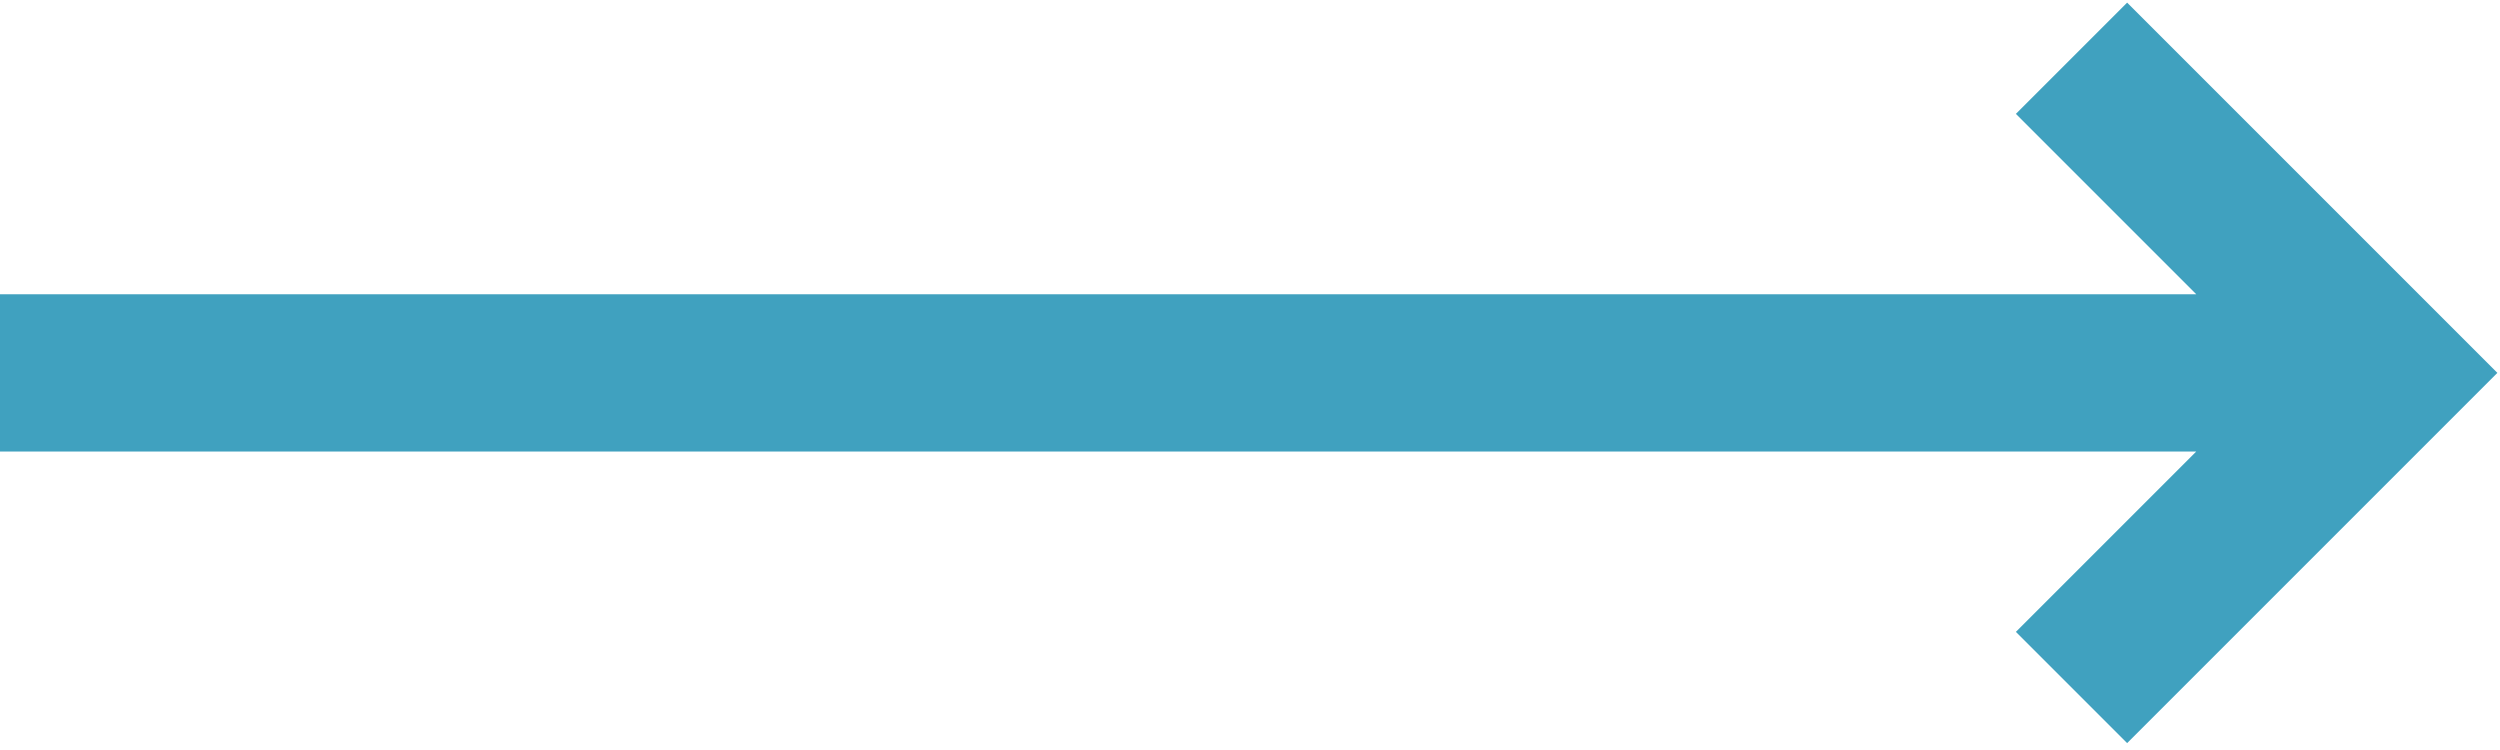
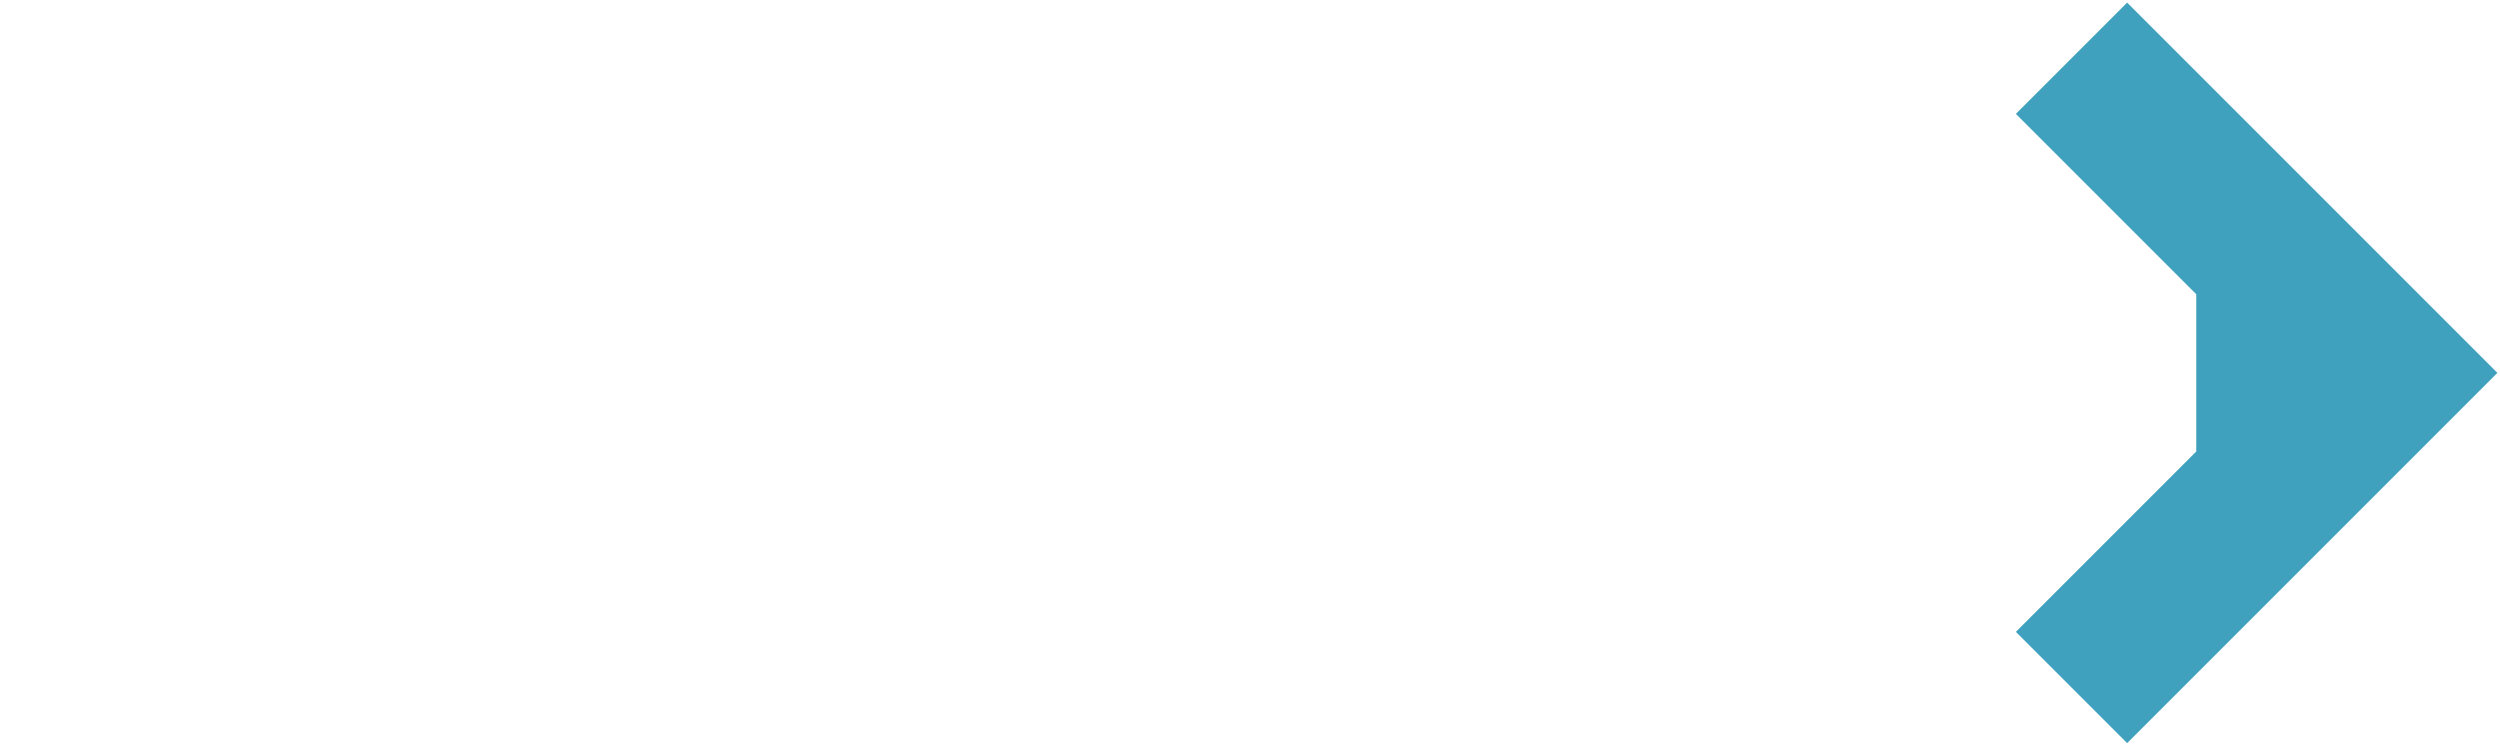
<svg xmlns="http://www.w3.org/2000/svg" width="20" height="6" viewBox="0 0 20 6" fill="none">
-   <path d="M17.017 0.021L16.127 0.911L17.57 2.354H0V3.612H17.57L16.127 5.055L17.017 5.945L19.979 2.983L17.017 0.021Z" fill="#40A1BF" />
+   <path d="M17.017 0.021L16.127 0.911L17.57 2.354V3.612H17.57L16.127 5.055L17.017 5.945L19.979 2.983L17.017 0.021Z" fill="#40A1BF" />
</svg>